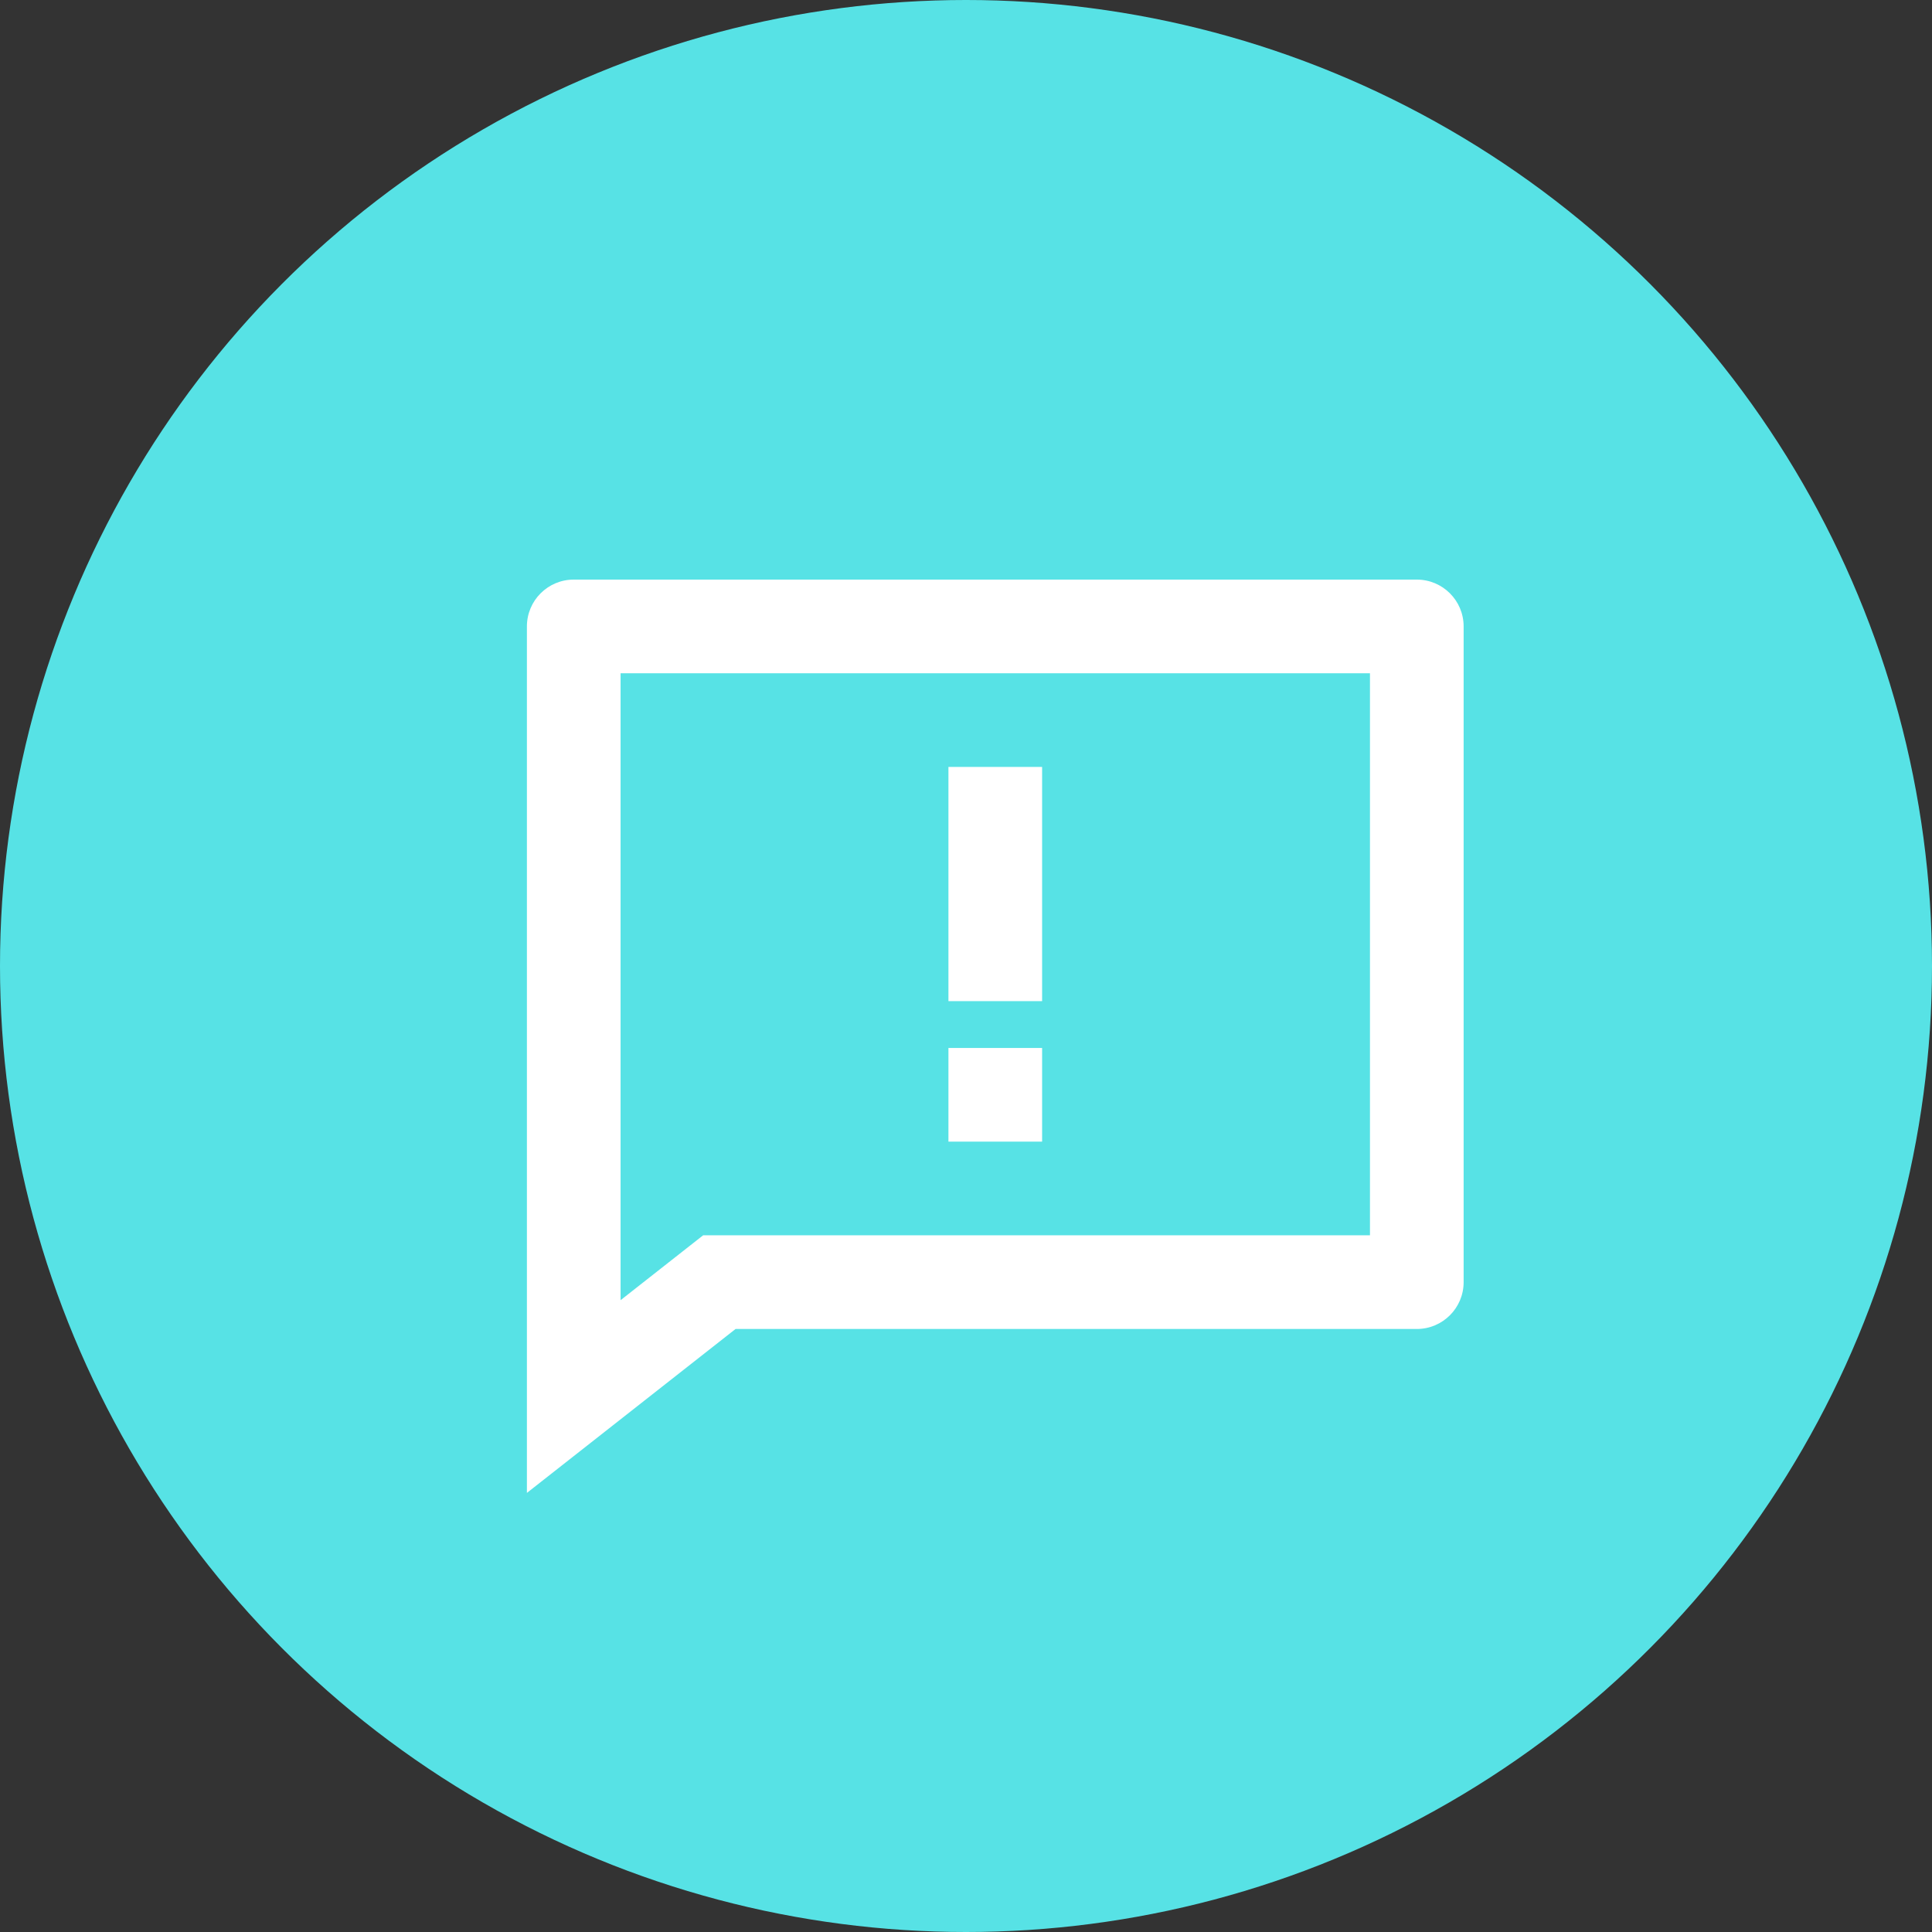
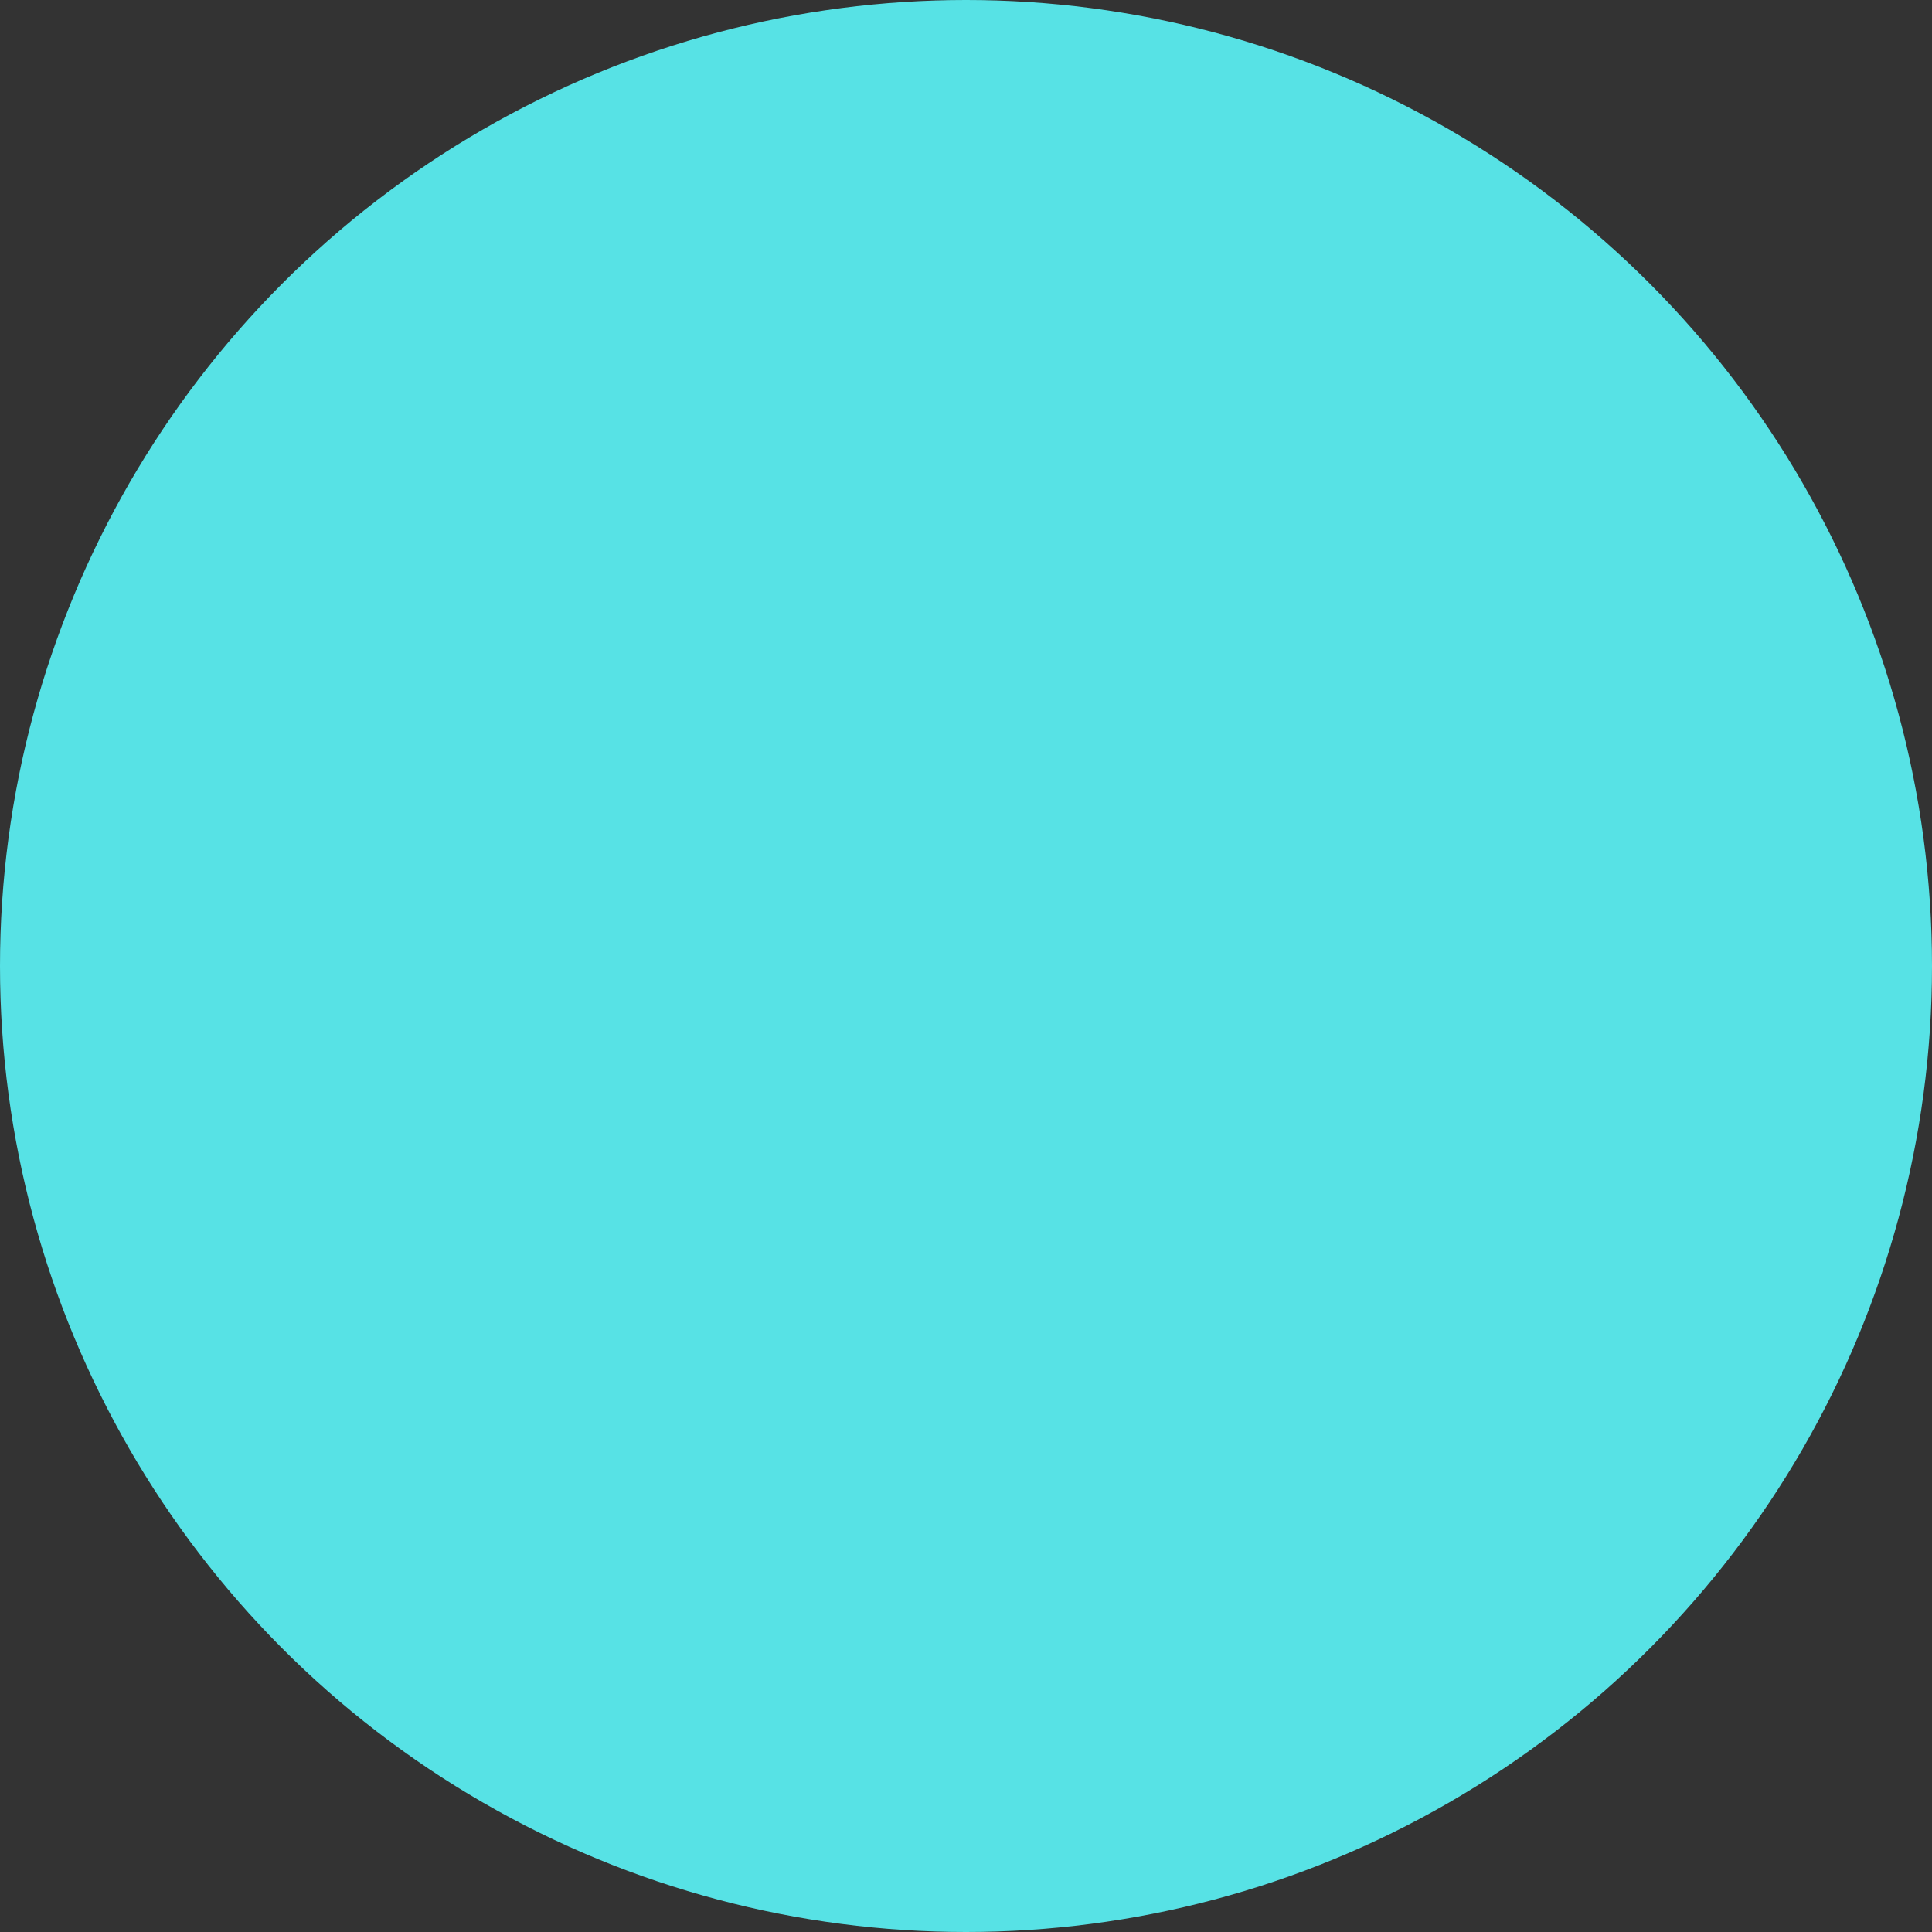
<svg xmlns="http://www.w3.org/2000/svg" preserveAspectRatio="none" width="100%" height="100%" overflow="visible" style="display: block;" viewBox="0 0 33 33" fill="none">
  <rect x="0" y="0" width="33" height="33" fill="#333333" stroke="none" />
  <g id="Group 1000008307">
    <circle id="Ellipse 209" cx="16.5" cy="16.5" r="16.5" fill="#57E2E5" />
-     <path id="Vector" d="M12.564 22.7L9 25.5V10.7C9 10.258 9.358 9.9 9.8 9.9H24.2C24.642 9.9 25 10.258 25 10.7V21.9C25 22.342 24.642 22.7 24.2 22.7H12.564ZM10.6 22.208L12.01 21.1H23.4V11.5H10.6V22.208ZM16.2 17.9H17.8V19.5H16.2V17.9ZM16.2 13.1H17.8V17.1H16.2V13.1Z" fill="white" />
  </g>
</svg>